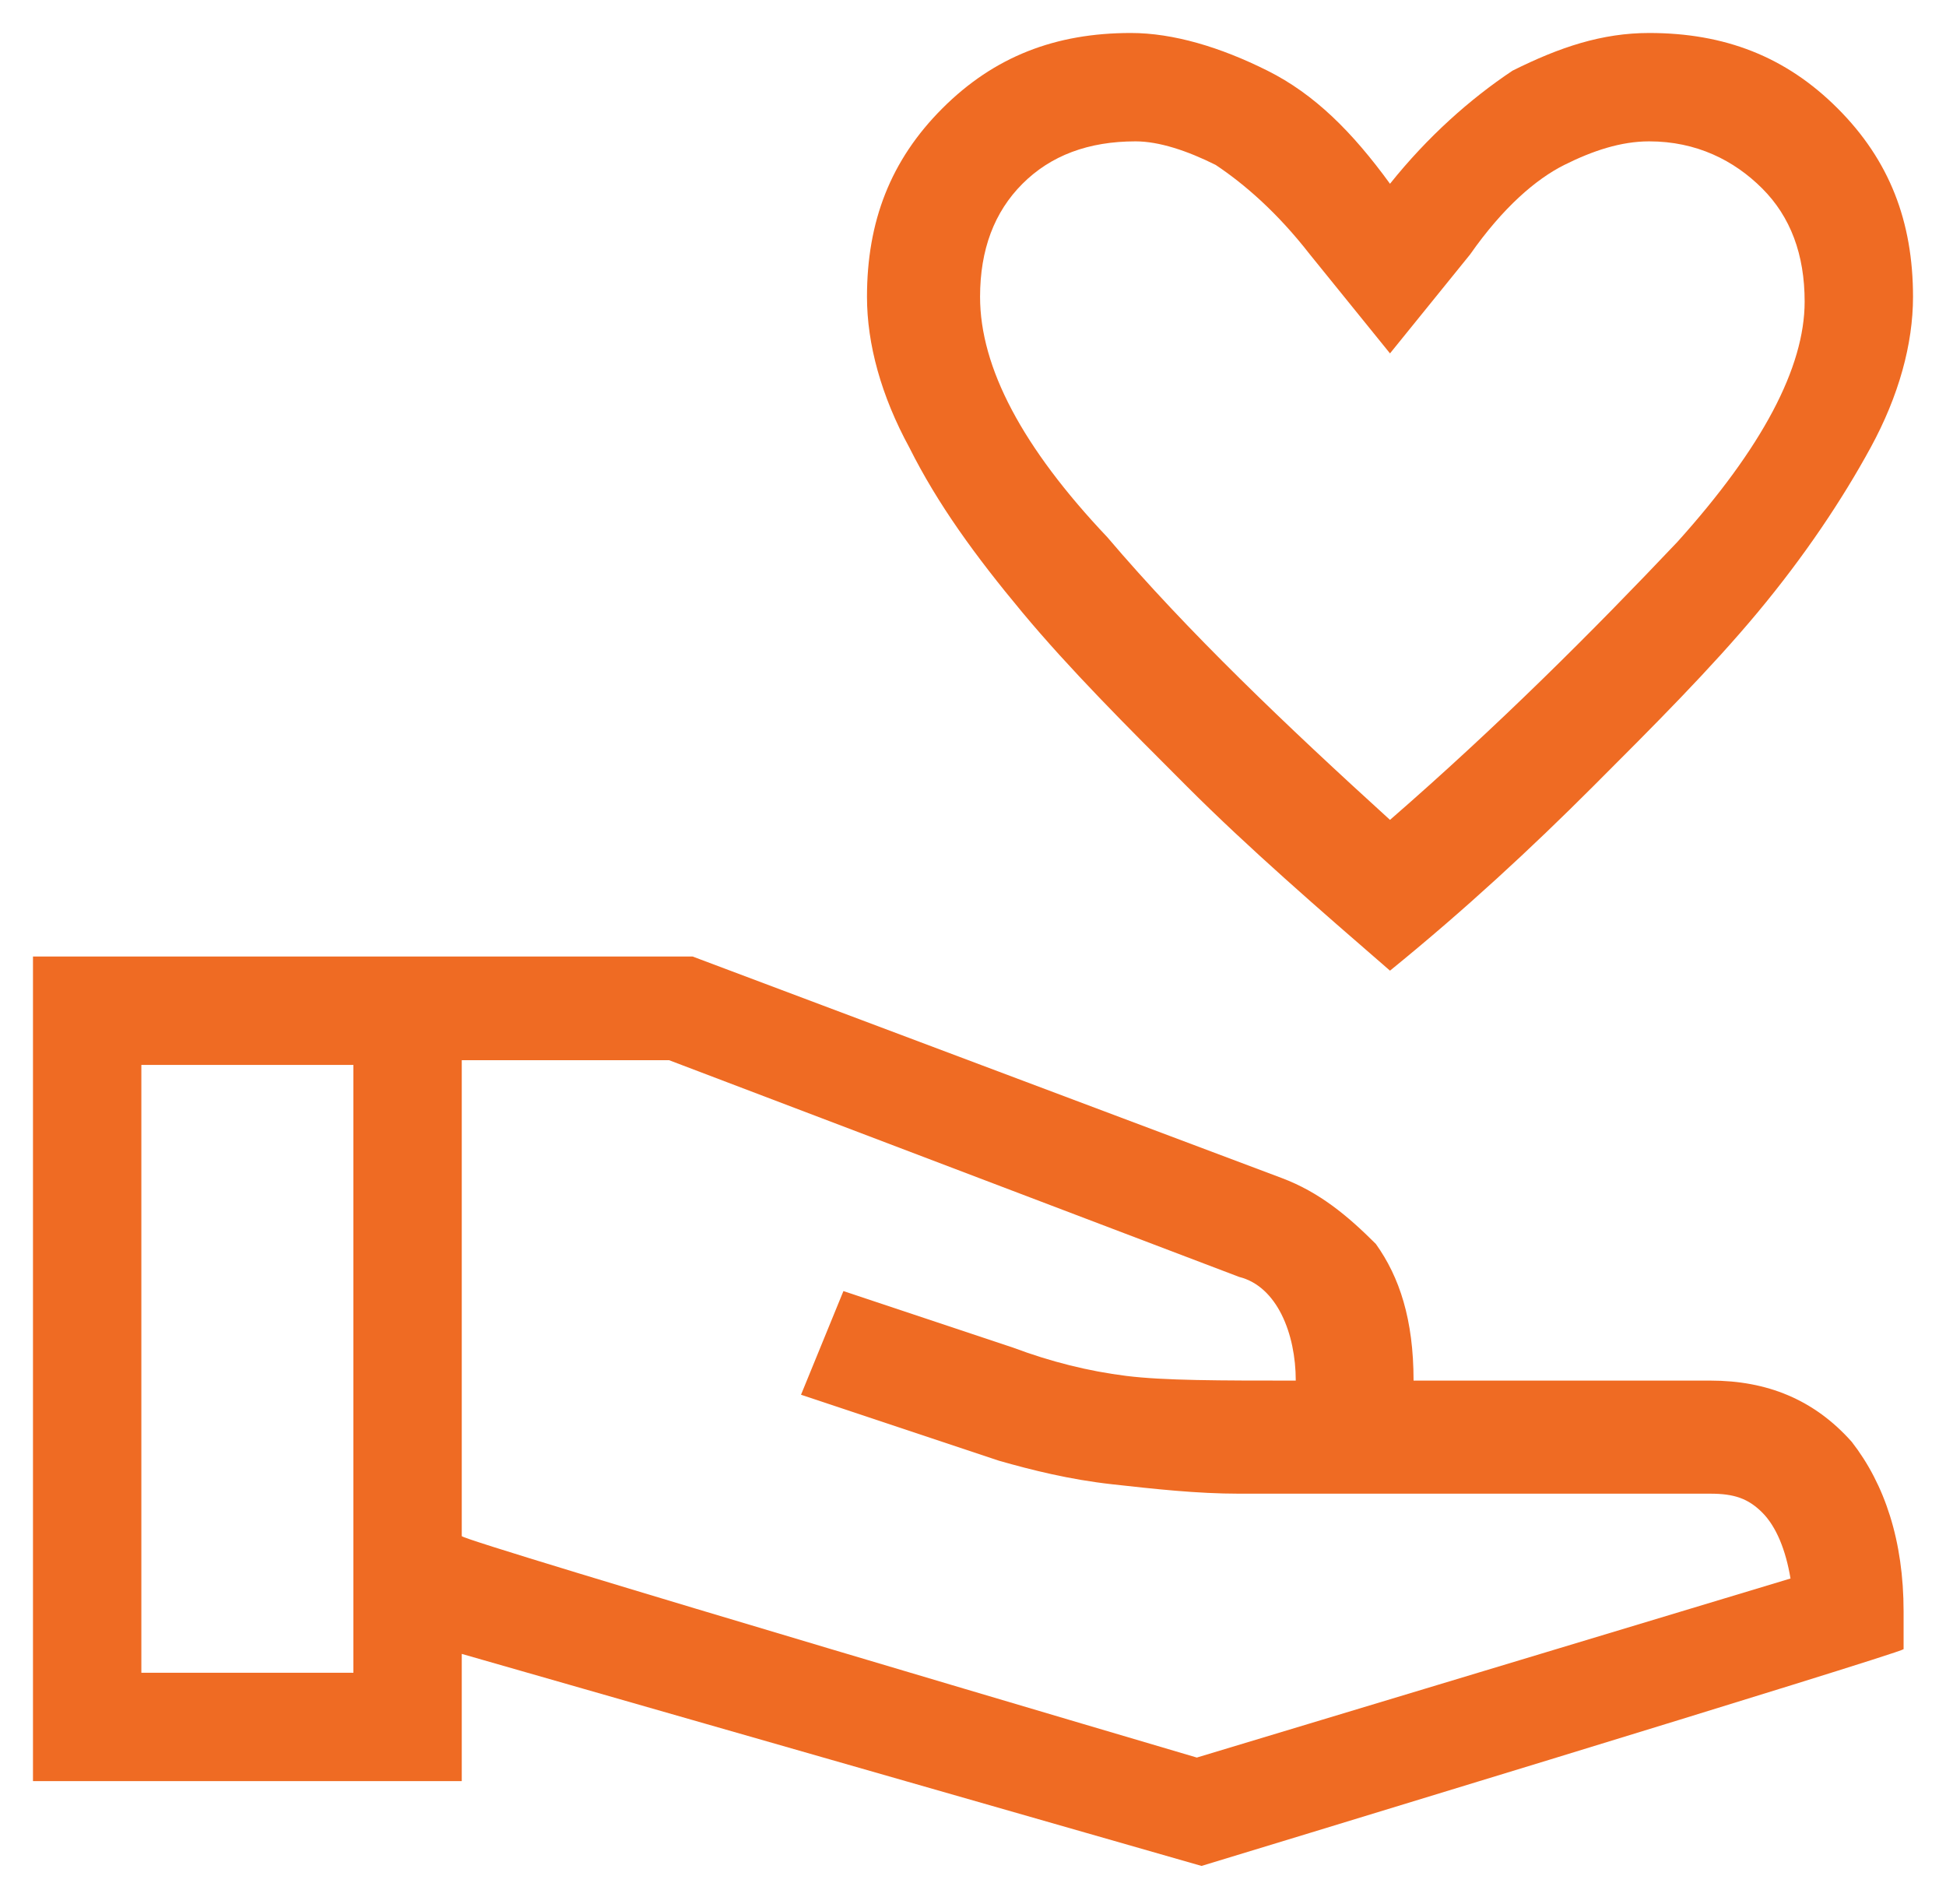
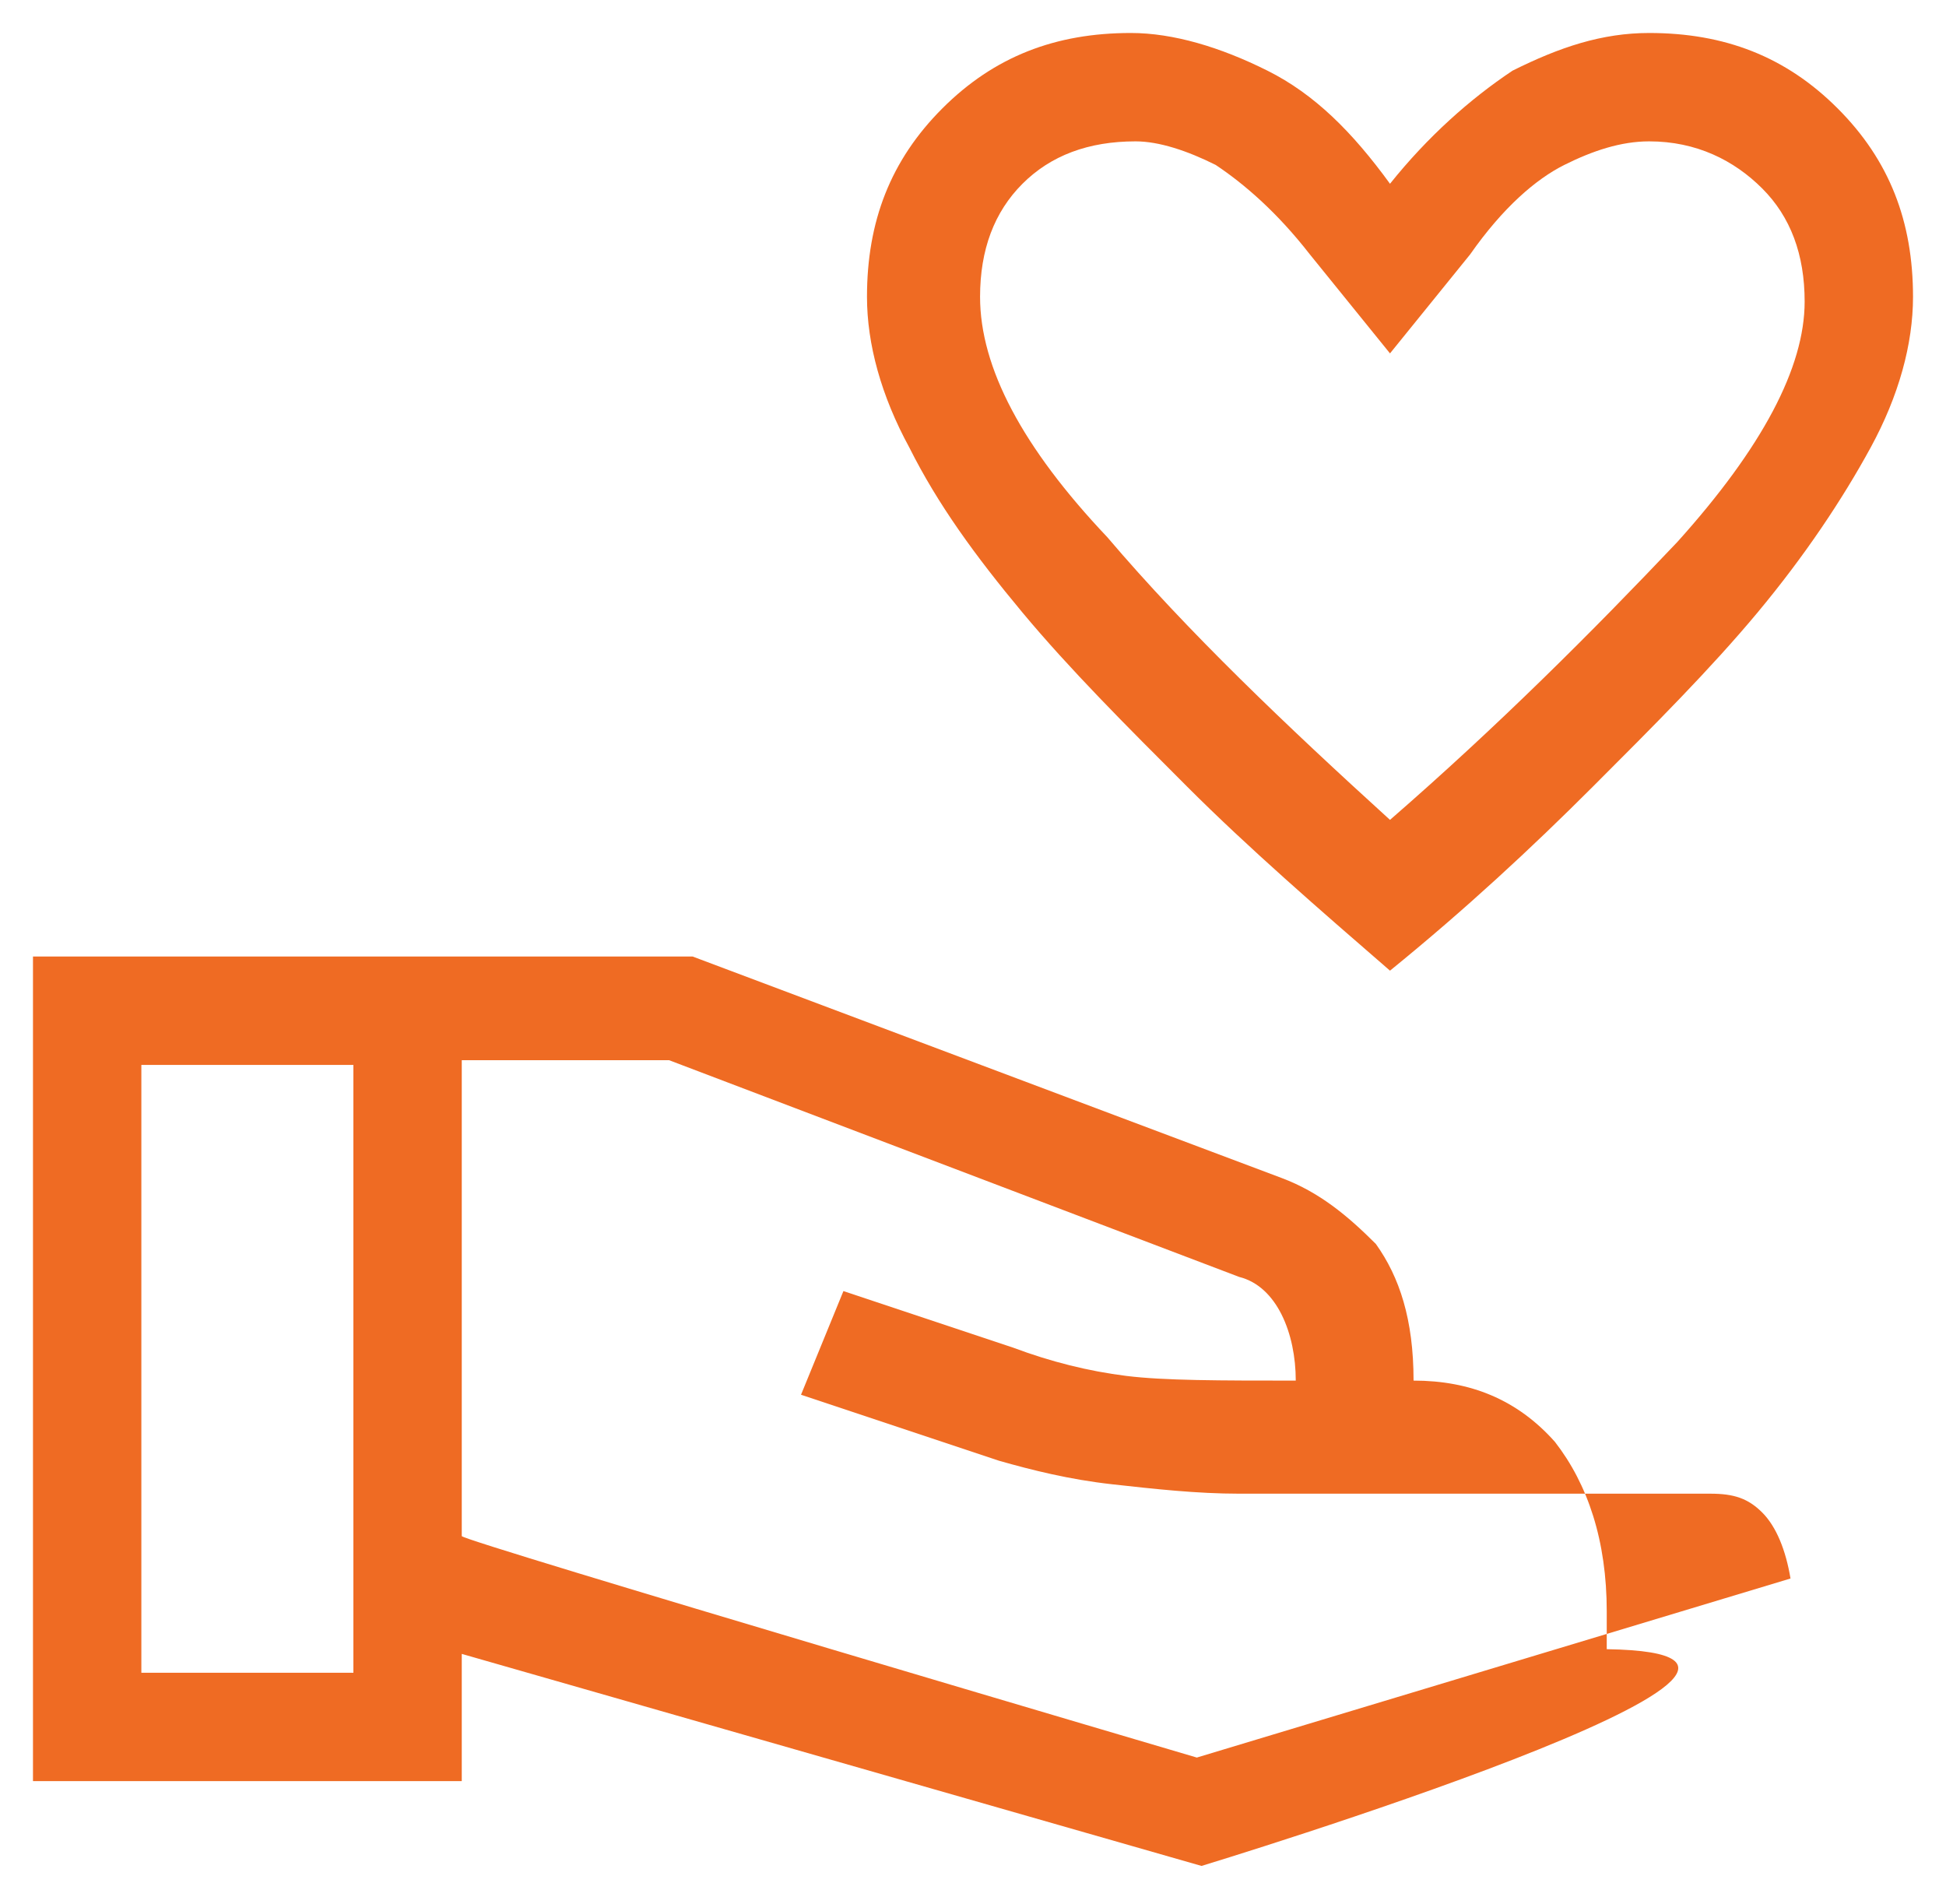
<svg xmlns="http://www.w3.org/2000/svg" version="1.1" id="レイヤー_1" x="0px" y="0px" viewBox="0 0 41.3 40.4" style="enable-background:new 0 0 41.3 40.4;" xml:space="preserve">
  <style type="text/css">
	.st0{fill:#EF6B23;}
</style>
-   <path class="st0" d="M29.5,20.6c-1.5-1.3-3-2.6-4.3-3.9c-1.3-1.3-2.5-2.5-3.5-3.7c-1-1.2-1.8-2.3-2.4-3.5c-0.6-1.1-0.9-2.2-0.9-3.2  c0-1.6,0.5-2.9,1.6-4c1.1-1.1,2.4-1.6,4-1.6c0.9,0,1.9,0.3,2.9,0.8c1,0.5,1.8,1.3,2.6,2.4c0.8-1,1.7-1.8,2.6-2.4  c1-0.5,1.9-0.8,2.9-0.8c1.6,0,2.9,0.5,4,1.6c1.1,1.1,1.6,2.4,1.6,4c0,1-0.3,2.1-0.9,3.2c-0.6,1.1-1.4,2.3-2.4,3.5  c-1,1.2-2.2,2.4-3.5,3.7C32.5,18,31.1,19.3,29.5,20.6z M29.5,17.4c2.3-2,4.3-4,6.1-5.9c1.8-2,2.7-3.7,2.7-5.1c0-1-0.3-1.8-0.9-2.4  S36,3,35,3c-0.6,0-1.2,0.2-1.8,0.5s-1.3,0.9-2,1.9l-1.7,2.1l-1.7-2.1c-0.7-0.9-1.4-1.5-2-1.9C25.2,3.2,24.6,3,24.1,3  c-1,0-1.8,0.3-2.4,0.9c-0.6,0.6-0.9,1.4-0.9,2.4c0,1.5,0.9,3.2,2.7,5.1C25.2,13.4,27.3,15.4,29.5,17.4z M25.5,39.6L9.8,35.1v2.7H0.7  V20.3h14L27.2,25c0.8,0.3,1.4,0.8,2,1.4c0.5,0.7,0.8,1.6,0.8,2.9h6.3c1.2,0,2.2,0.4,3,1.3c0.7,0.9,1.1,2.1,1.1,3.6v0.8  C40.3,35.1,25.5,39.6,25.5,39.6z M3,35.5h4.5V22.6H3C3,22.6,3,35.5,3,35.5z M25.4,37.3L38,33.5c-0.1-0.6-0.3-1.1-0.6-1.4  c-0.3-0.3-0.6-0.4-1.1-0.4h-10c-0.9,0-1.8-0.1-2.7-0.2c-0.9-0.1-1.7-0.3-2.4-0.5L17,29.6l0.9-2.2l3.6,1.2c0.8,0.3,1.6,0.5,2.4,0.6  c0.8,0.1,2,0.1,3.6,0.1c0-0.5-0.1-1-0.3-1.4c-0.2-0.4-0.5-0.7-0.9-0.8l-12.1-4.6H9.8v10.1C9.8,32.7,25.4,37.3,25.4,37.3z" />
+   <path class="st0" d="M29.5,20.6c-1.5-1.3-3-2.6-4.3-3.9c-1.3-1.3-2.5-2.5-3.5-3.7c-1-1.2-1.8-2.3-2.4-3.5c-0.6-1.1-0.9-2.2-0.9-3.2  c0-1.6,0.5-2.9,1.6-4c1.1-1.1,2.4-1.6,4-1.6c0.9,0,1.9,0.3,2.9,0.8c1,0.5,1.8,1.3,2.6,2.4c0.8-1,1.7-1.8,2.6-2.4  c1-0.5,1.9-0.8,2.9-0.8c1.6,0,2.9,0.5,4,1.6c1.1,1.1,1.6,2.4,1.6,4c0,1-0.3,2.1-0.9,3.2c-0.6,1.1-1.4,2.3-2.4,3.5  c-1,1.2-2.2,2.4-3.5,3.7C32.5,18,31.1,19.3,29.5,20.6z M29.5,17.4c2.3-2,4.3-4,6.1-5.9c1.8-2,2.7-3.7,2.7-5.1c0-1-0.3-1.8-0.9-2.4  S36,3,35,3c-0.6,0-1.2,0.2-1.8,0.5s-1.3,0.9-2,1.9l-1.7,2.1l-1.7-2.1c-0.7-0.9-1.4-1.5-2-1.9C25.2,3.2,24.6,3,24.1,3  c-1,0-1.8,0.3-2.4,0.9c-0.6,0.6-0.9,1.4-0.9,2.4c0,1.5,0.9,3.2,2.7,5.1C25.2,13.4,27.3,15.4,29.5,17.4z M25.5,39.6L9.8,35.1v2.7H0.7  V20.3h14L27.2,25c0.8,0.3,1.4,0.8,2,1.4c0.5,0.7,0.8,1.6,0.8,2.9c1.2,0,2.2,0.4,3,1.3c0.7,0.9,1.1,2.1,1.1,3.6v0.8  C40.3,35.1,25.5,39.6,25.5,39.6z M3,35.5h4.5V22.6H3C3,22.6,3,35.5,3,35.5z M25.4,37.3L38,33.5c-0.1-0.6-0.3-1.1-0.6-1.4  c-0.3-0.3-0.6-0.4-1.1-0.4h-10c-0.9,0-1.8-0.1-2.7-0.2c-0.9-0.1-1.7-0.3-2.4-0.5L17,29.6l0.9-2.2l3.6,1.2c0.8,0.3,1.6,0.5,2.4,0.6  c0.8,0.1,2,0.1,3.6,0.1c0-0.5-0.1-1-0.3-1.4c-0.2-0.4-0.5-0.7-0.9-0.8l-12.1-4.6H9.8v10.1C9.8,32.7,25.4,37.3,25.4,37.3z" />
</svg>